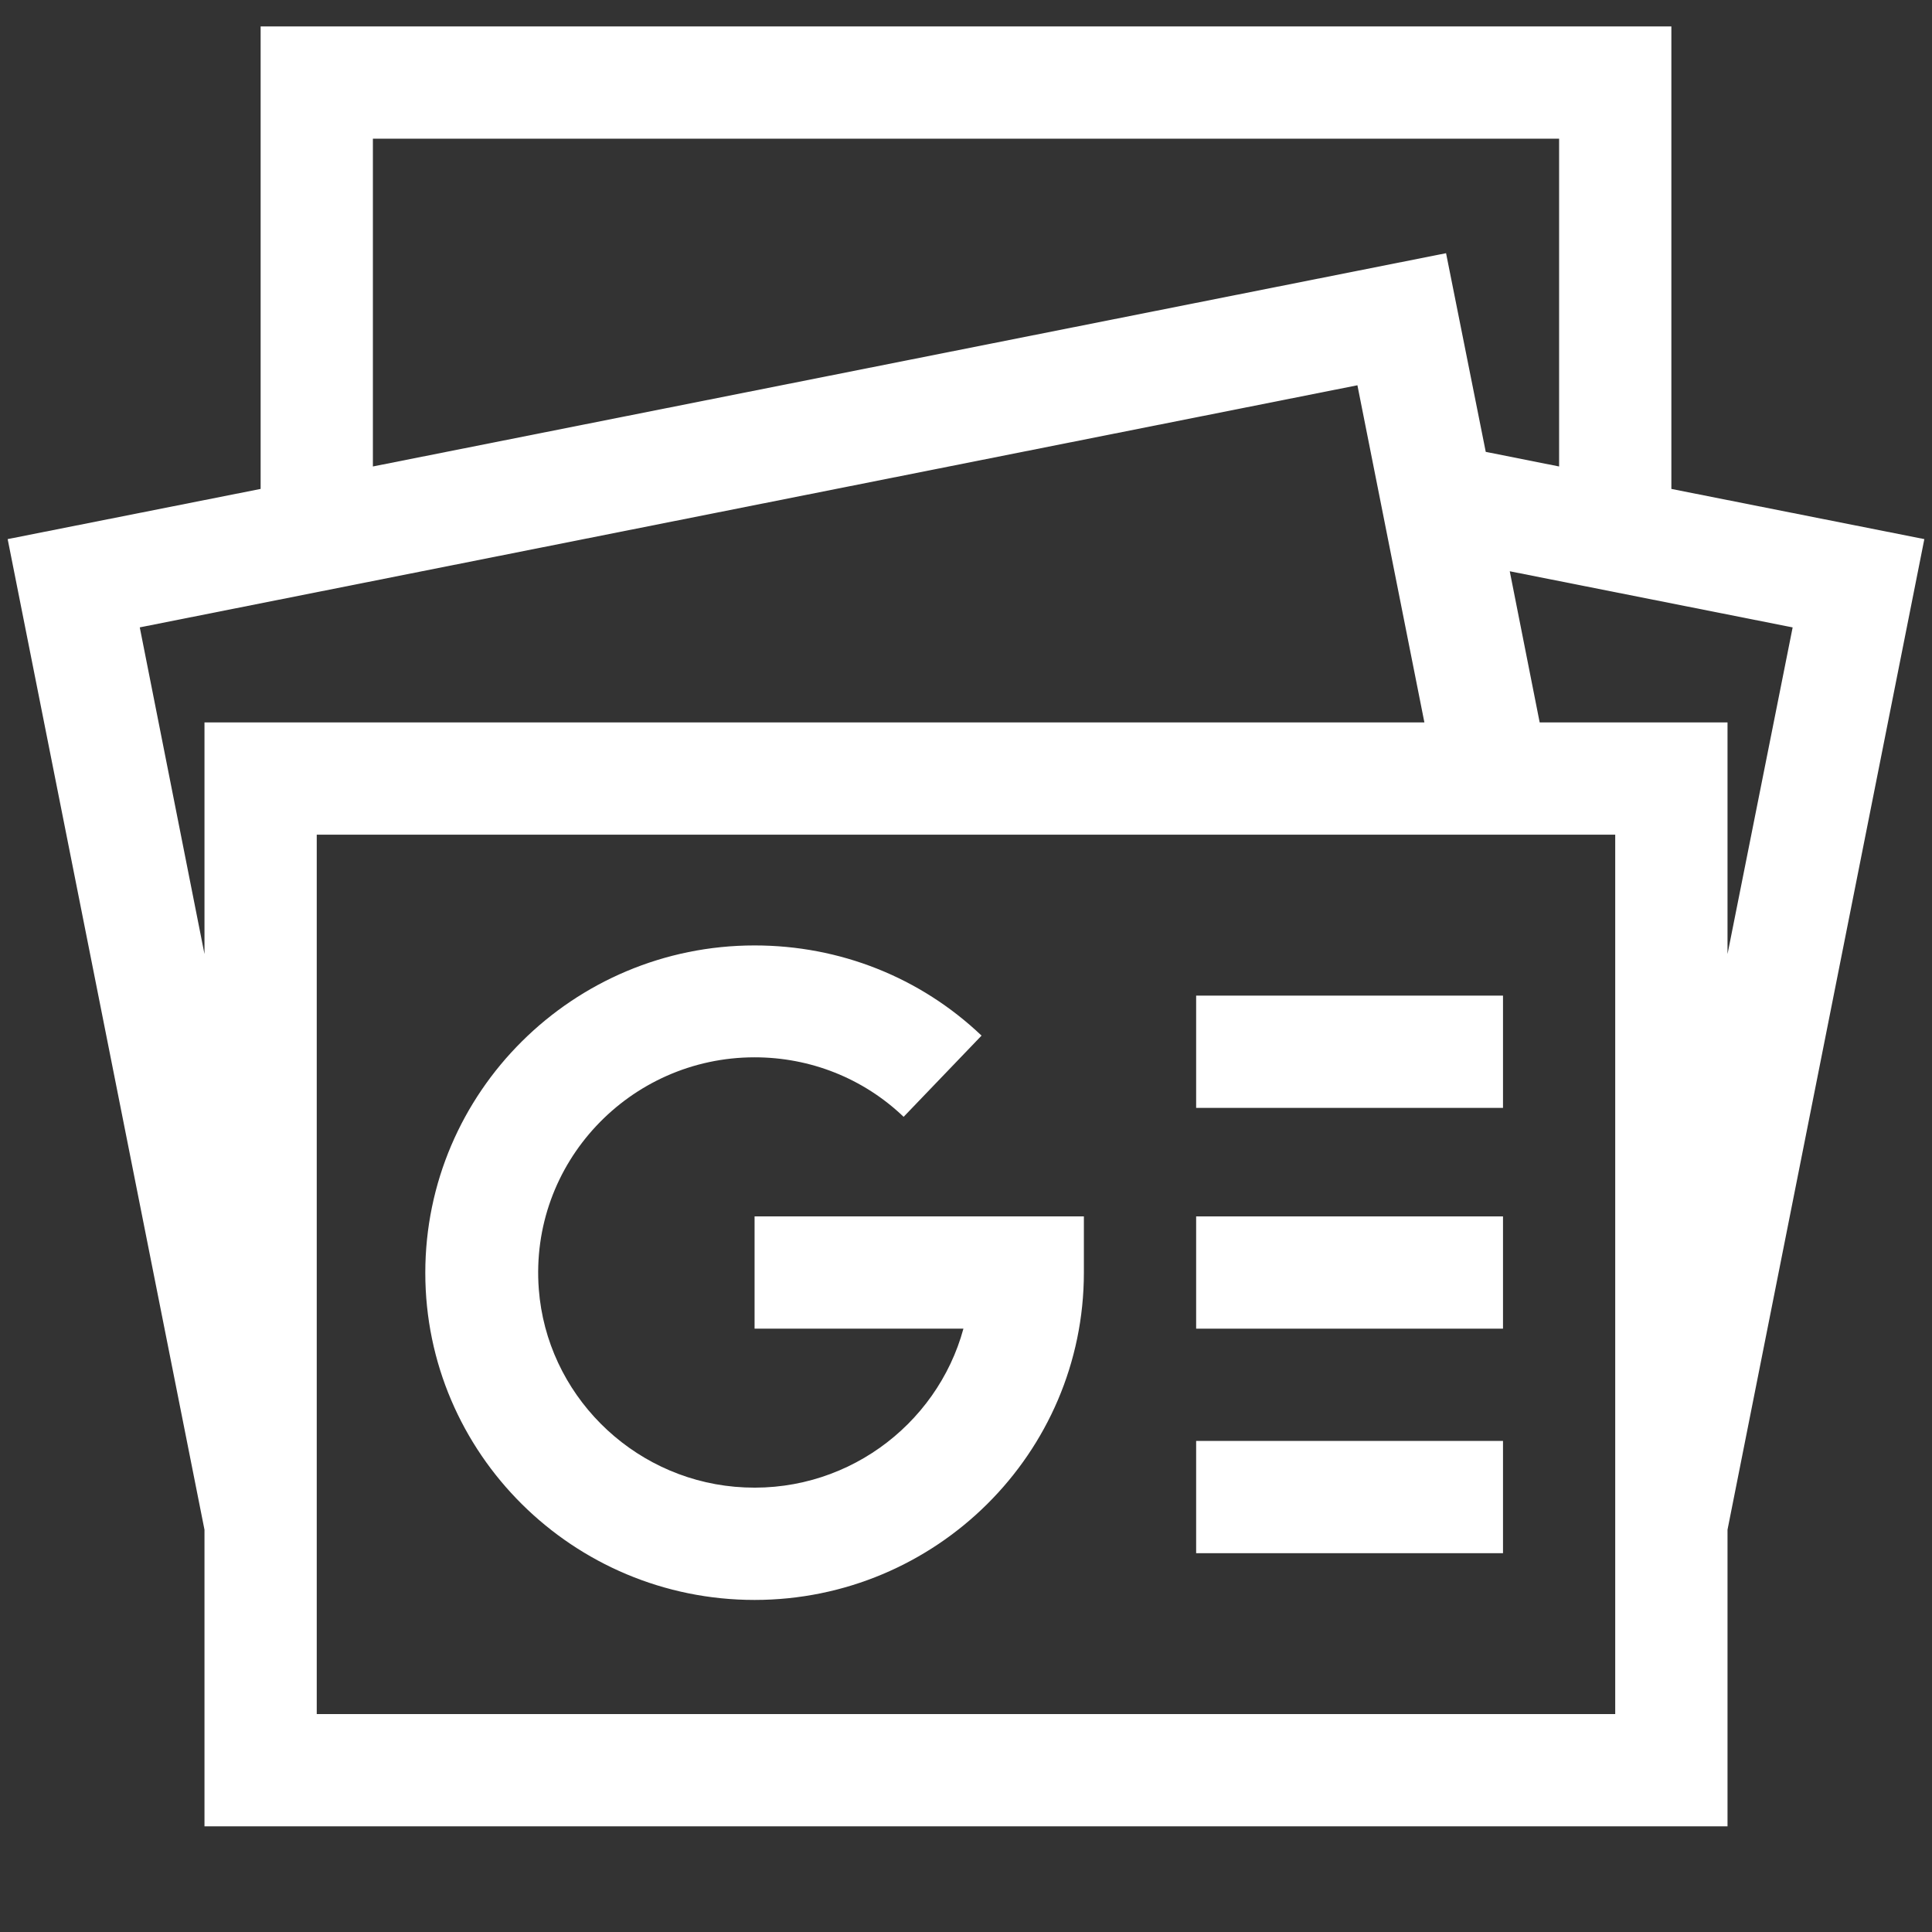
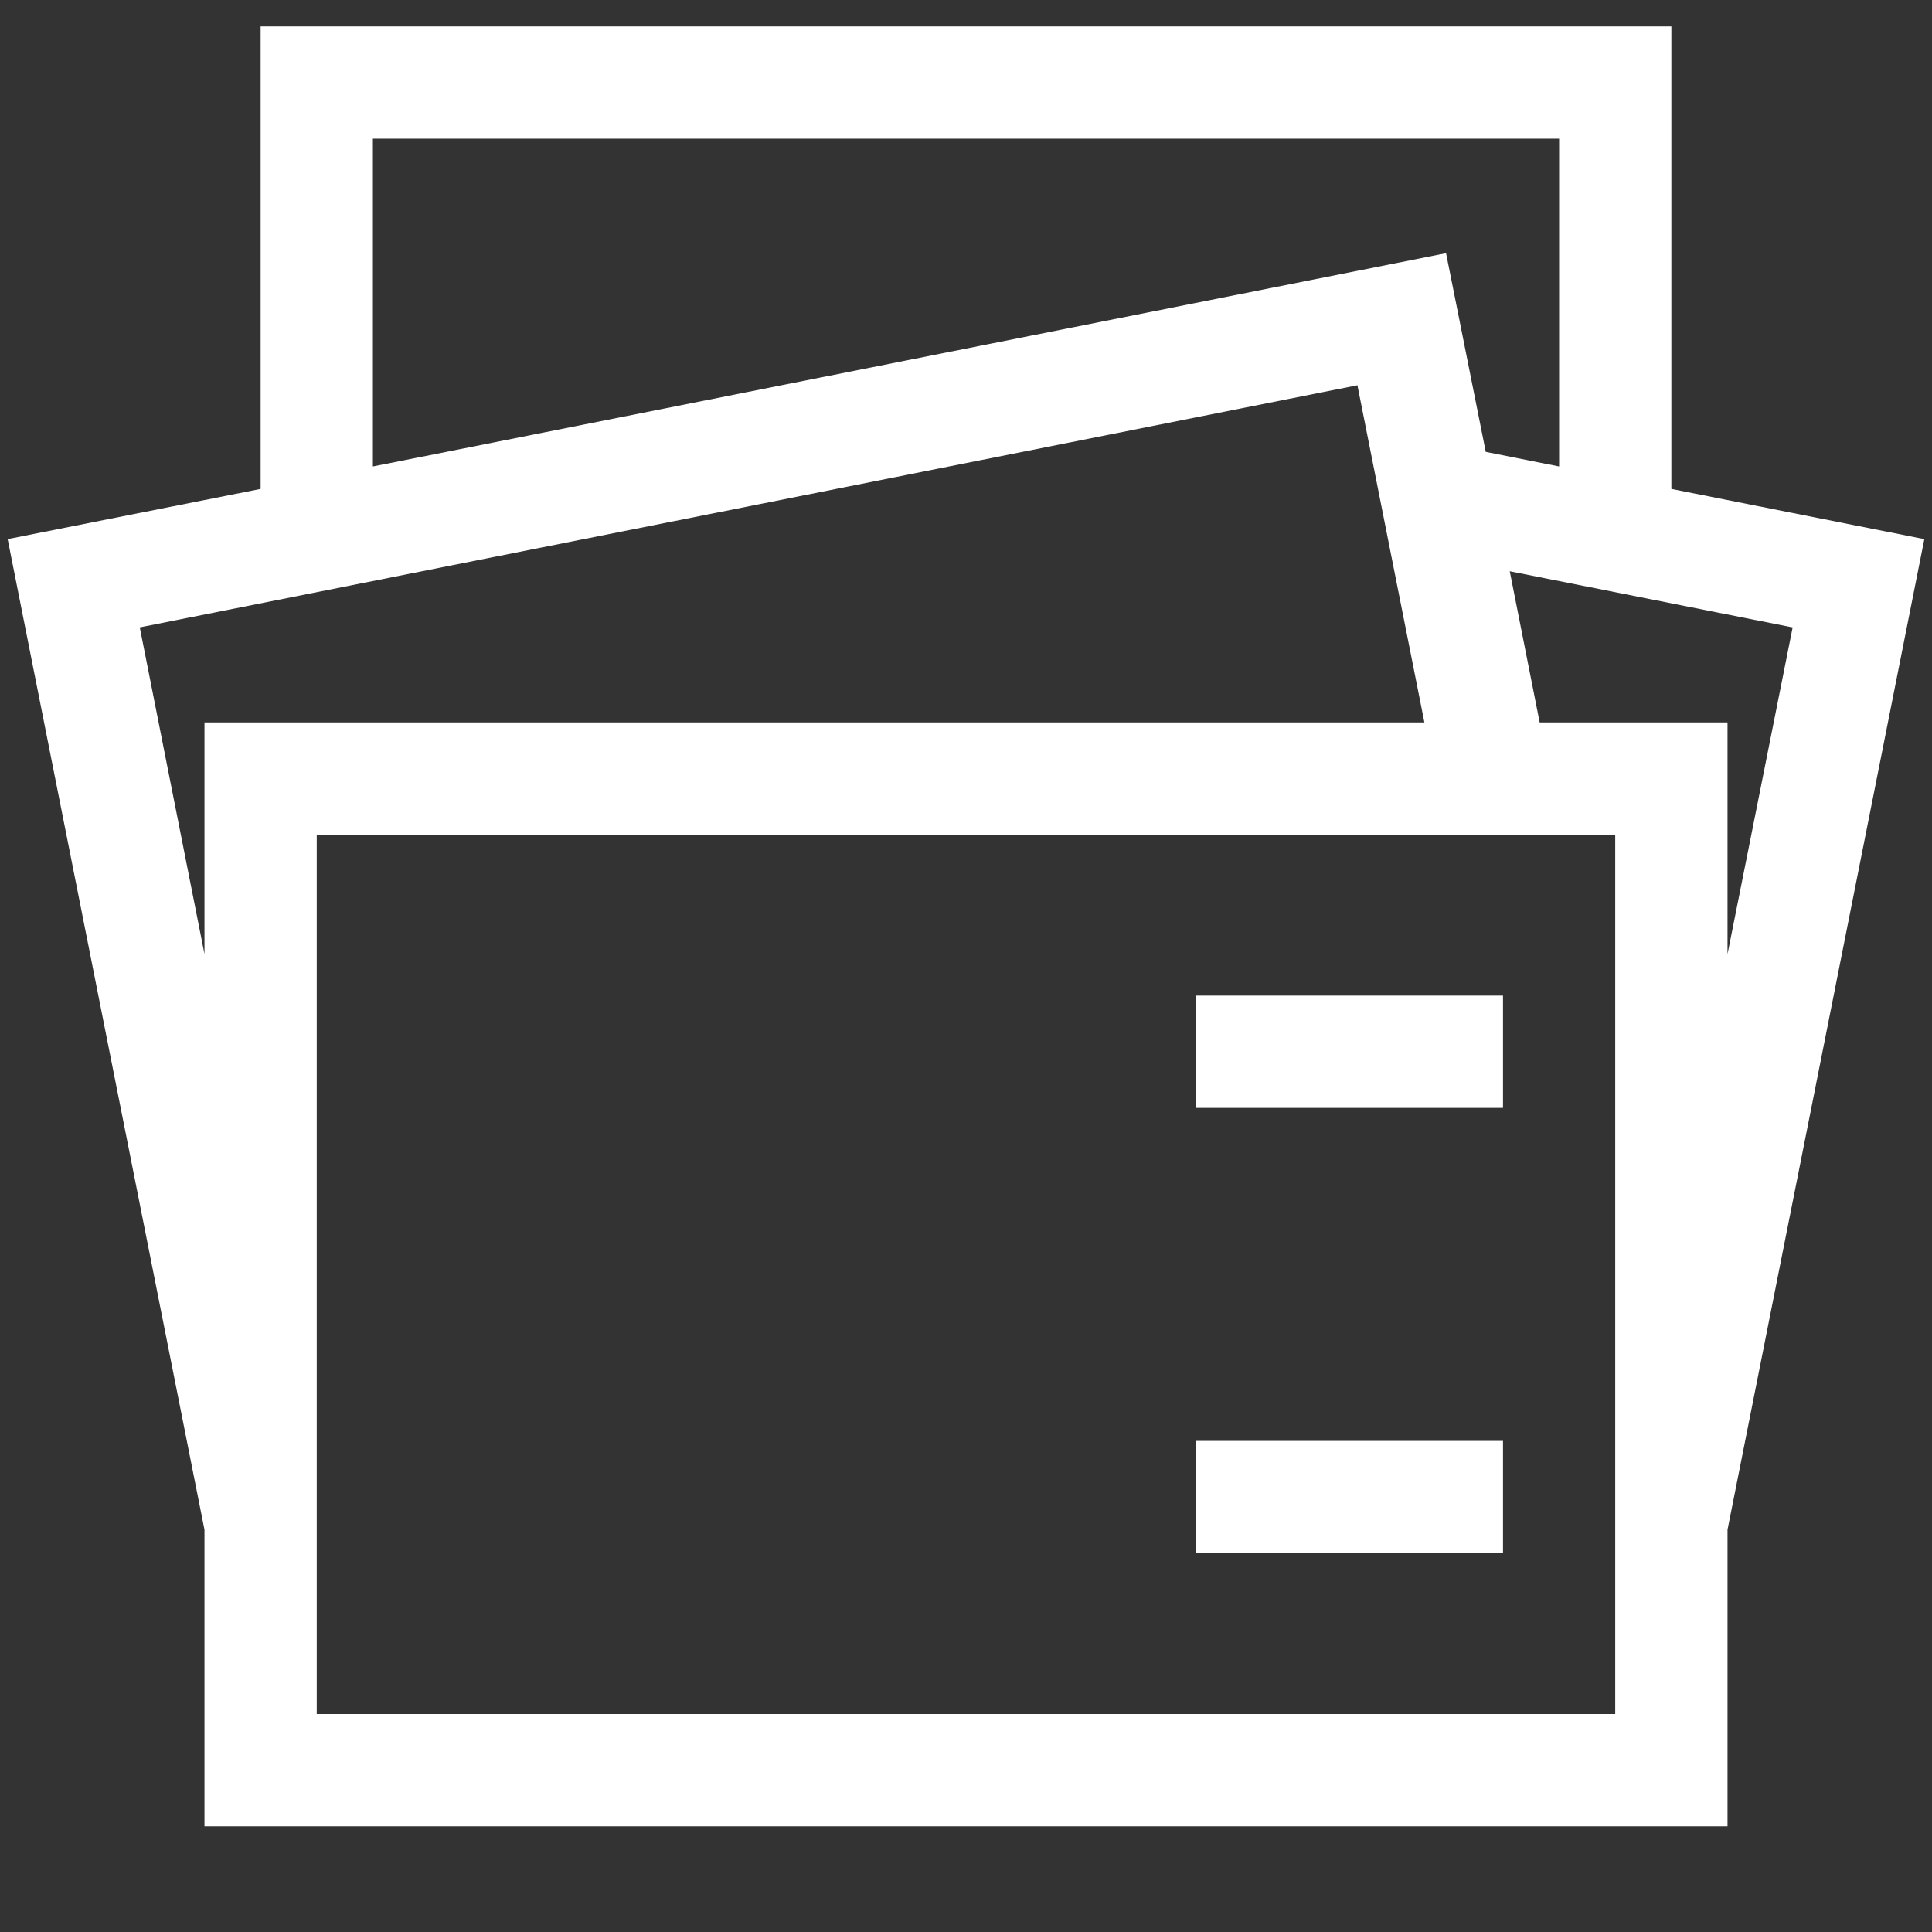
<svg xmlns="http://www.w3.org/2000/svg" version="1.1" id="Layer_1" x="0px" y="0px" viewBox="0 0 512 512" style="enable-background:new 0 0 512 512;" xml:space="preserve">
  <rect x="0" y="0" width="512" height="512" fill="#333333" stroke="none" />
  <style type="text/css">
	.st0{fill:#FFFFFF;}
	.st1{clip-path:url(#SVGID_00000119106698038790621580000010809003748914482099_);}
	.st2{fill-rule:evenodd;clip-rule:evenodd;fill:#FFFFFF;}
</style>
  <g>
    <g>
      <path class="st0" d="M509.97,142.87l-67.04-13.3V7H69.07v122.57l-67.04,13.3l52.16,262.52V484h403.62v-78.61L509.97,142.87z     M457.81,252.84v-61.39h-49.78l-7.93-40.06l74.97,14.88L457.81,252.84z M98.92,36.75h314.26v86.87l-19.44-3.87L383.22,67.1    L98.82,123.62V36.75H98.92z M37.04,166.26l322.69-64.16l17.75,89.35H54.19v61.39L37.04,166.26z M428.06,454.25H83.94V221.2h344.11    V454.25z" />
-       <path class="st0" d="M199.97,424c48.07,0,87.27-38.87,87.27-86.77v-14.88h-87.27v29.75h55.35c-7.01,25.78-31.91,44.46-60.58,41.91    c-27.64-2.46-49.83-24.68-51.95-52.34c-2.56-33.43,24.08-61.47,57.18-61.47c14.76,0,28.82,5.55,39.5,15.77l20.65-21.52    c-16.26-15.47-37.6-23.9-60.14-23.9c-48.07,0-87.27,38.87-87.27,86.77S151.9,424,199.97,424L199.97,424z" />
      <path class="st0" d="M316.99,263.85h81.32v29.75h-81.32V263.85z" />
-       <path class="st0" d="M316.99,322.36h81.32v29.75h-81.32V322.36z" />
      <path class="st0" d="M316.99,381.86h81.32v29.75h-81.32V381.86z" />
    </g>
  </g>
</svg>